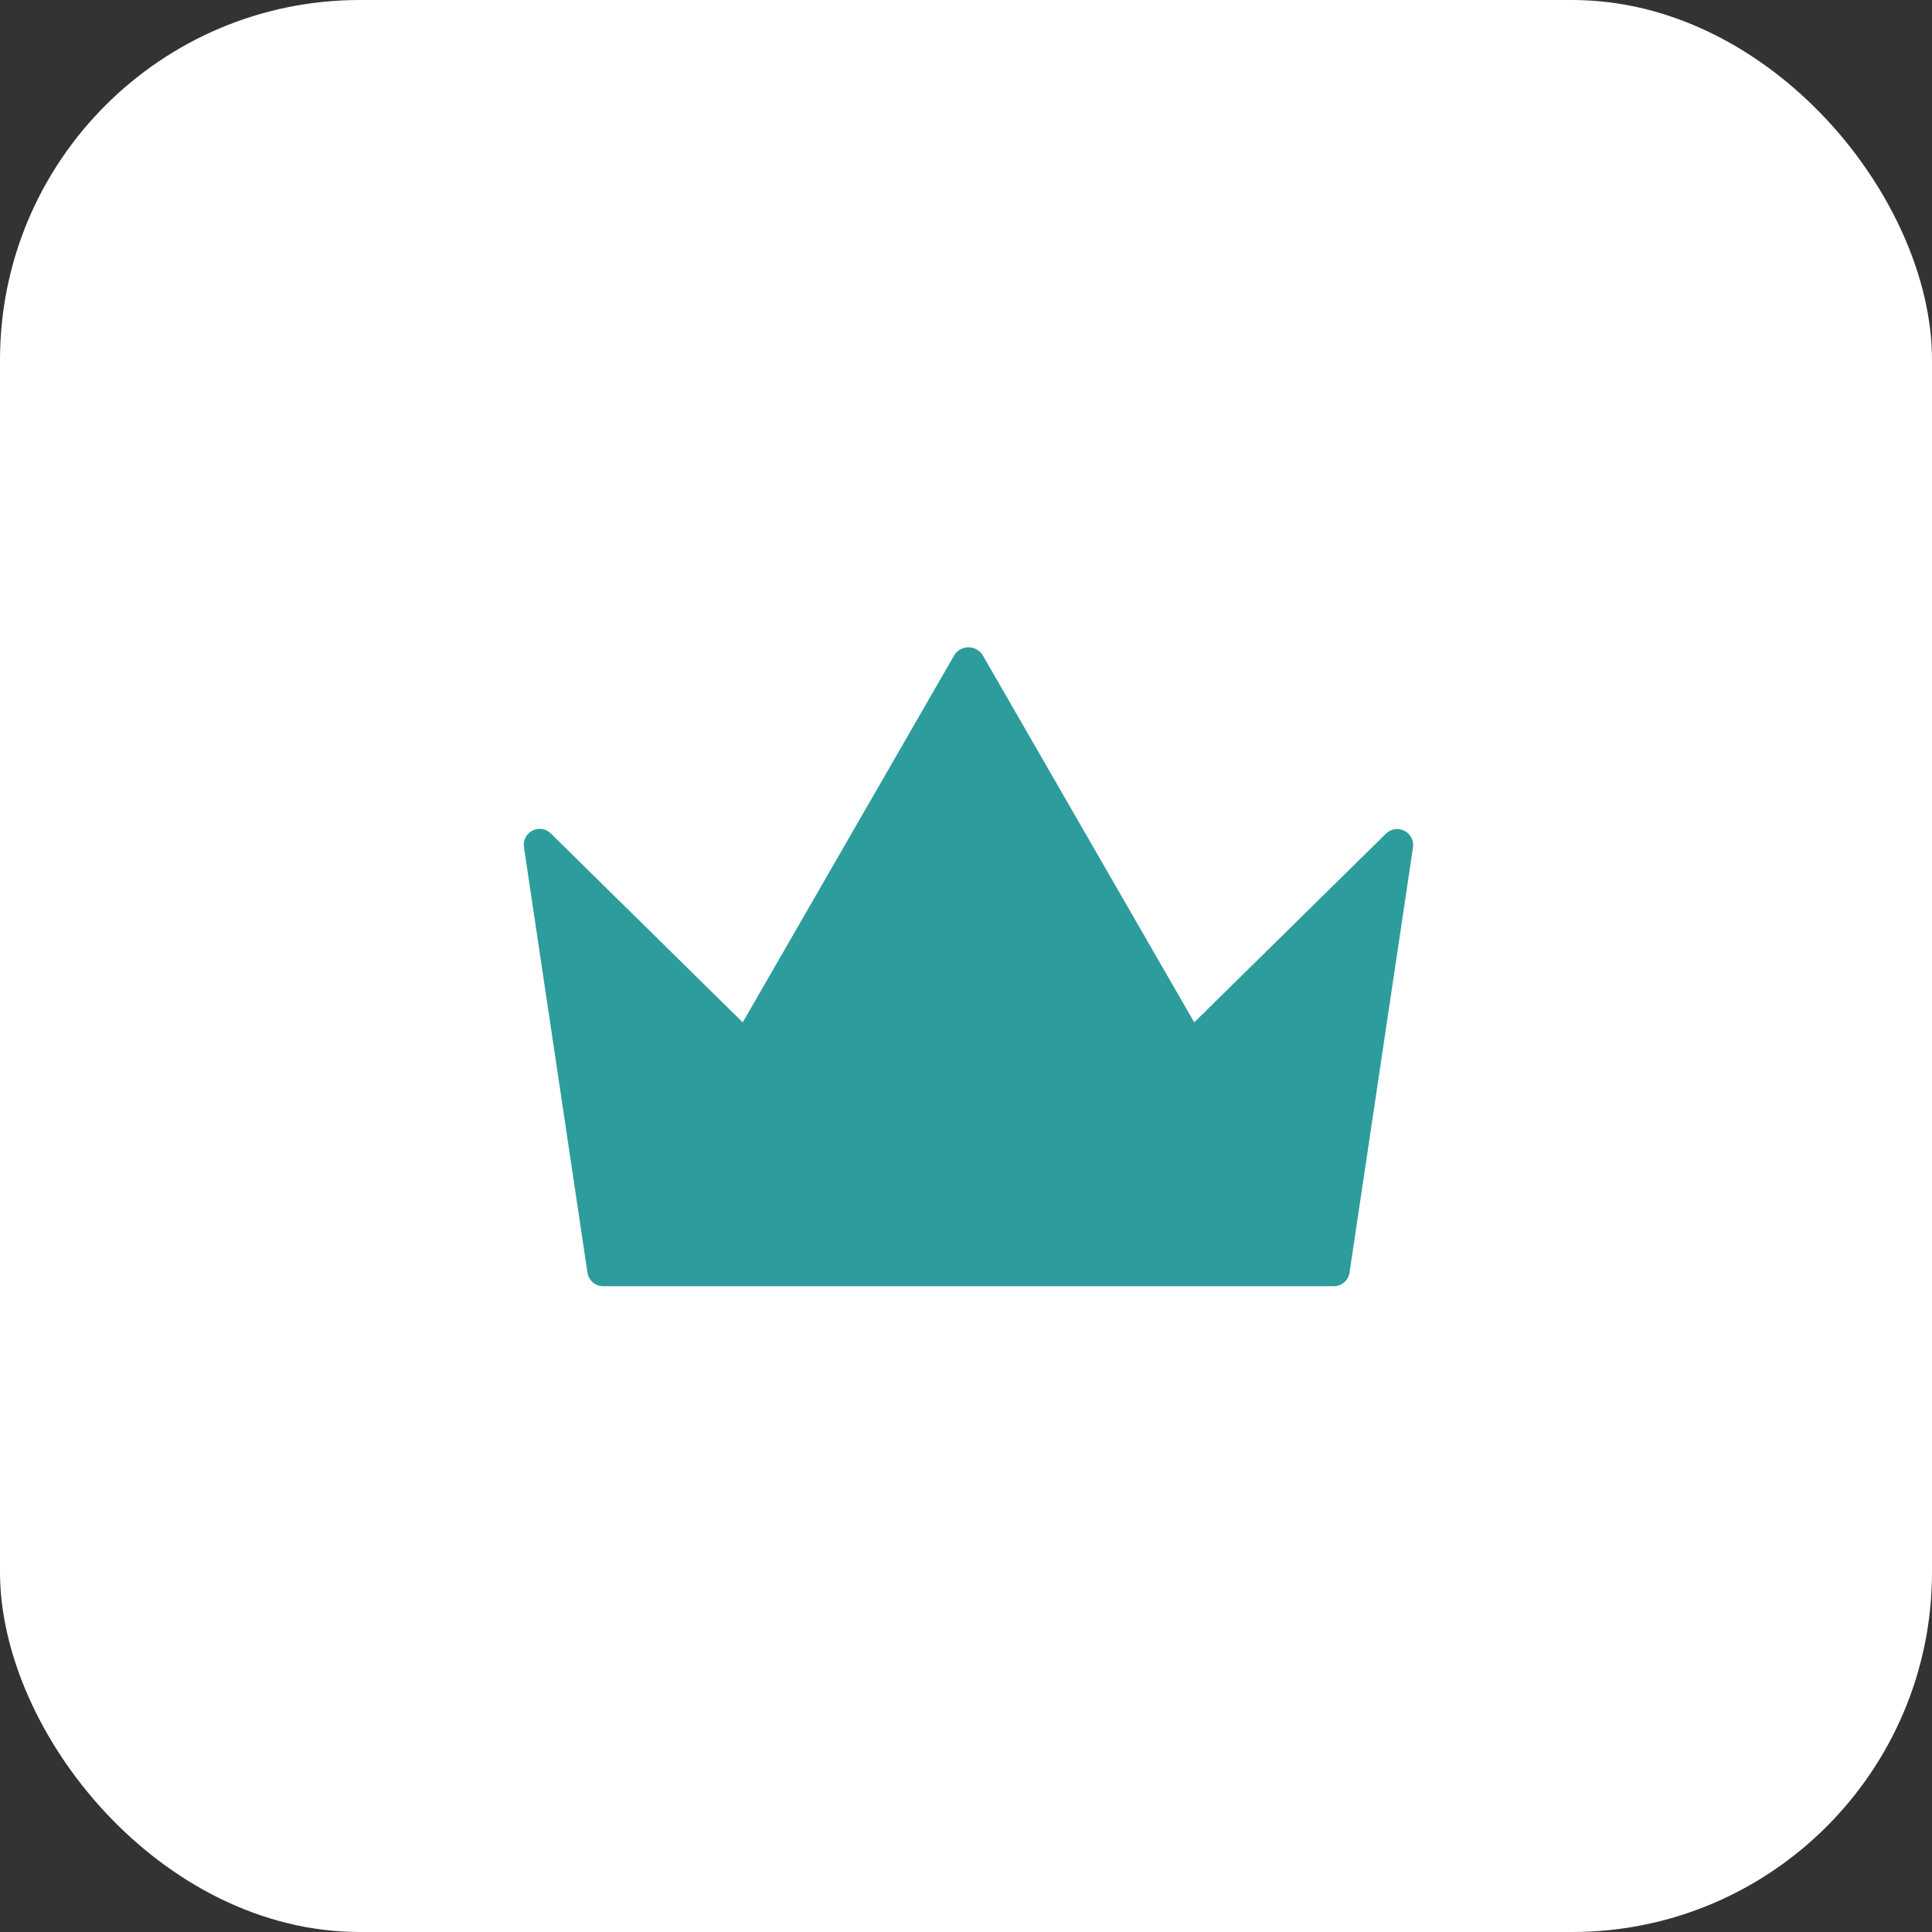
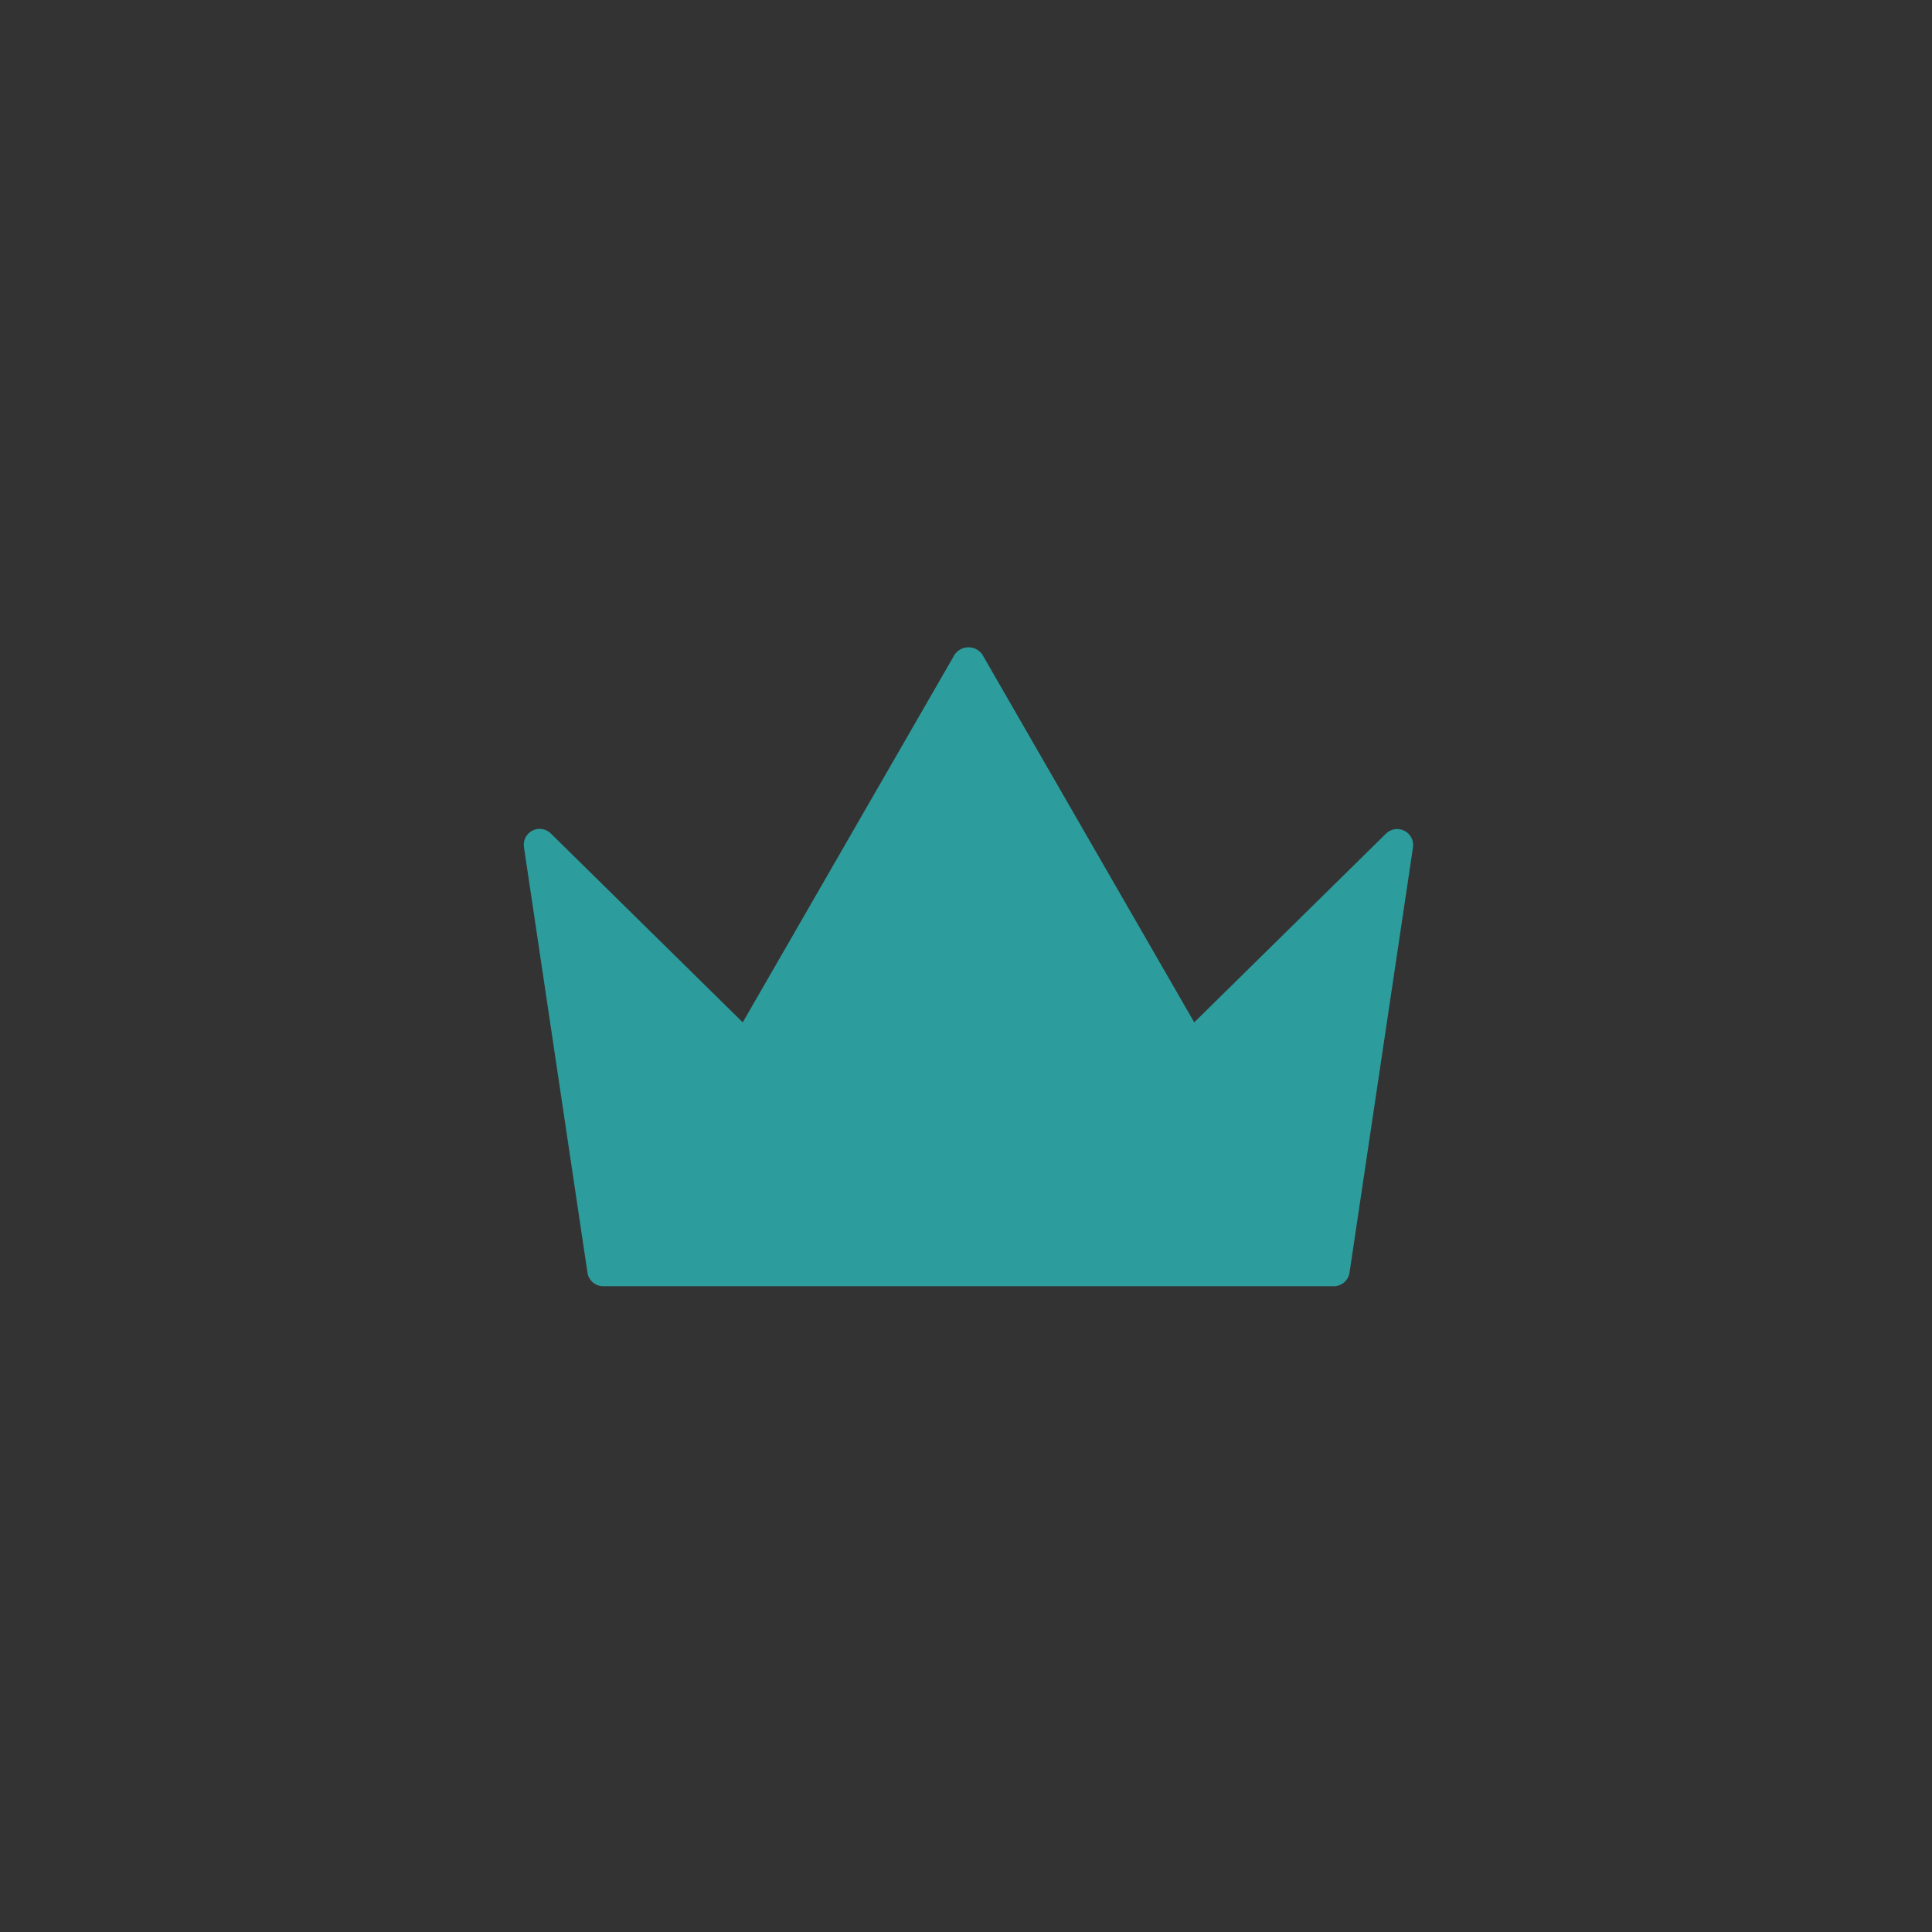
<svg xmlns="http://www.w3.org/2000/svg" width="391" height="391" viewBox="0 0 391 391" fill="none">
  <rect x="0" y="0" width="391" height="391" fill="#333333" stroke="none" />
-   <rect width="391" height="391" rx="72.833" fill="white" />
  <path d="M284.2 168.124C283.601 167.823 282.923 167.717 282.26 167.82C281.597 167.924 280.984 168.233 280.505 168.703L241.693 206.905L198.799 132.46C198.486 132.009 198.068 131.641 197.581 131.387C197.094 131.133 196.553 131 196.004 131C195.455 131 194.914 131.133 194.427 131.387C193.94 131.641 193.522 132.009 193.209 132.46L150.315 206.905L111.503 168.703C111.025 168.217 110.405 167.896 109.733 167.786C109.06 167.676 108.37 167.782 107.763 168.09C107.155 168.397 106.66 168.89 106.351 169.497C106.041 170.104 105.933 170.793 106.041 171.466L118.893 257.574C119.009 258.34 119.398 259.038 119.988 259.54C120.579 260.042 121.331 260.313 122.106 260.305H269.903C270.677 260.313 271.429 260.042 272.02 259.54C272.61 259.038 272.999 258.34 273.116 257.574L285.967 171.466C286.064 170.793 285.945 170.108 285.627 169.508C285.31 168.907 284.81 168.423 284.2 168.124Z" fill="#2D9C9C" />
</svg>